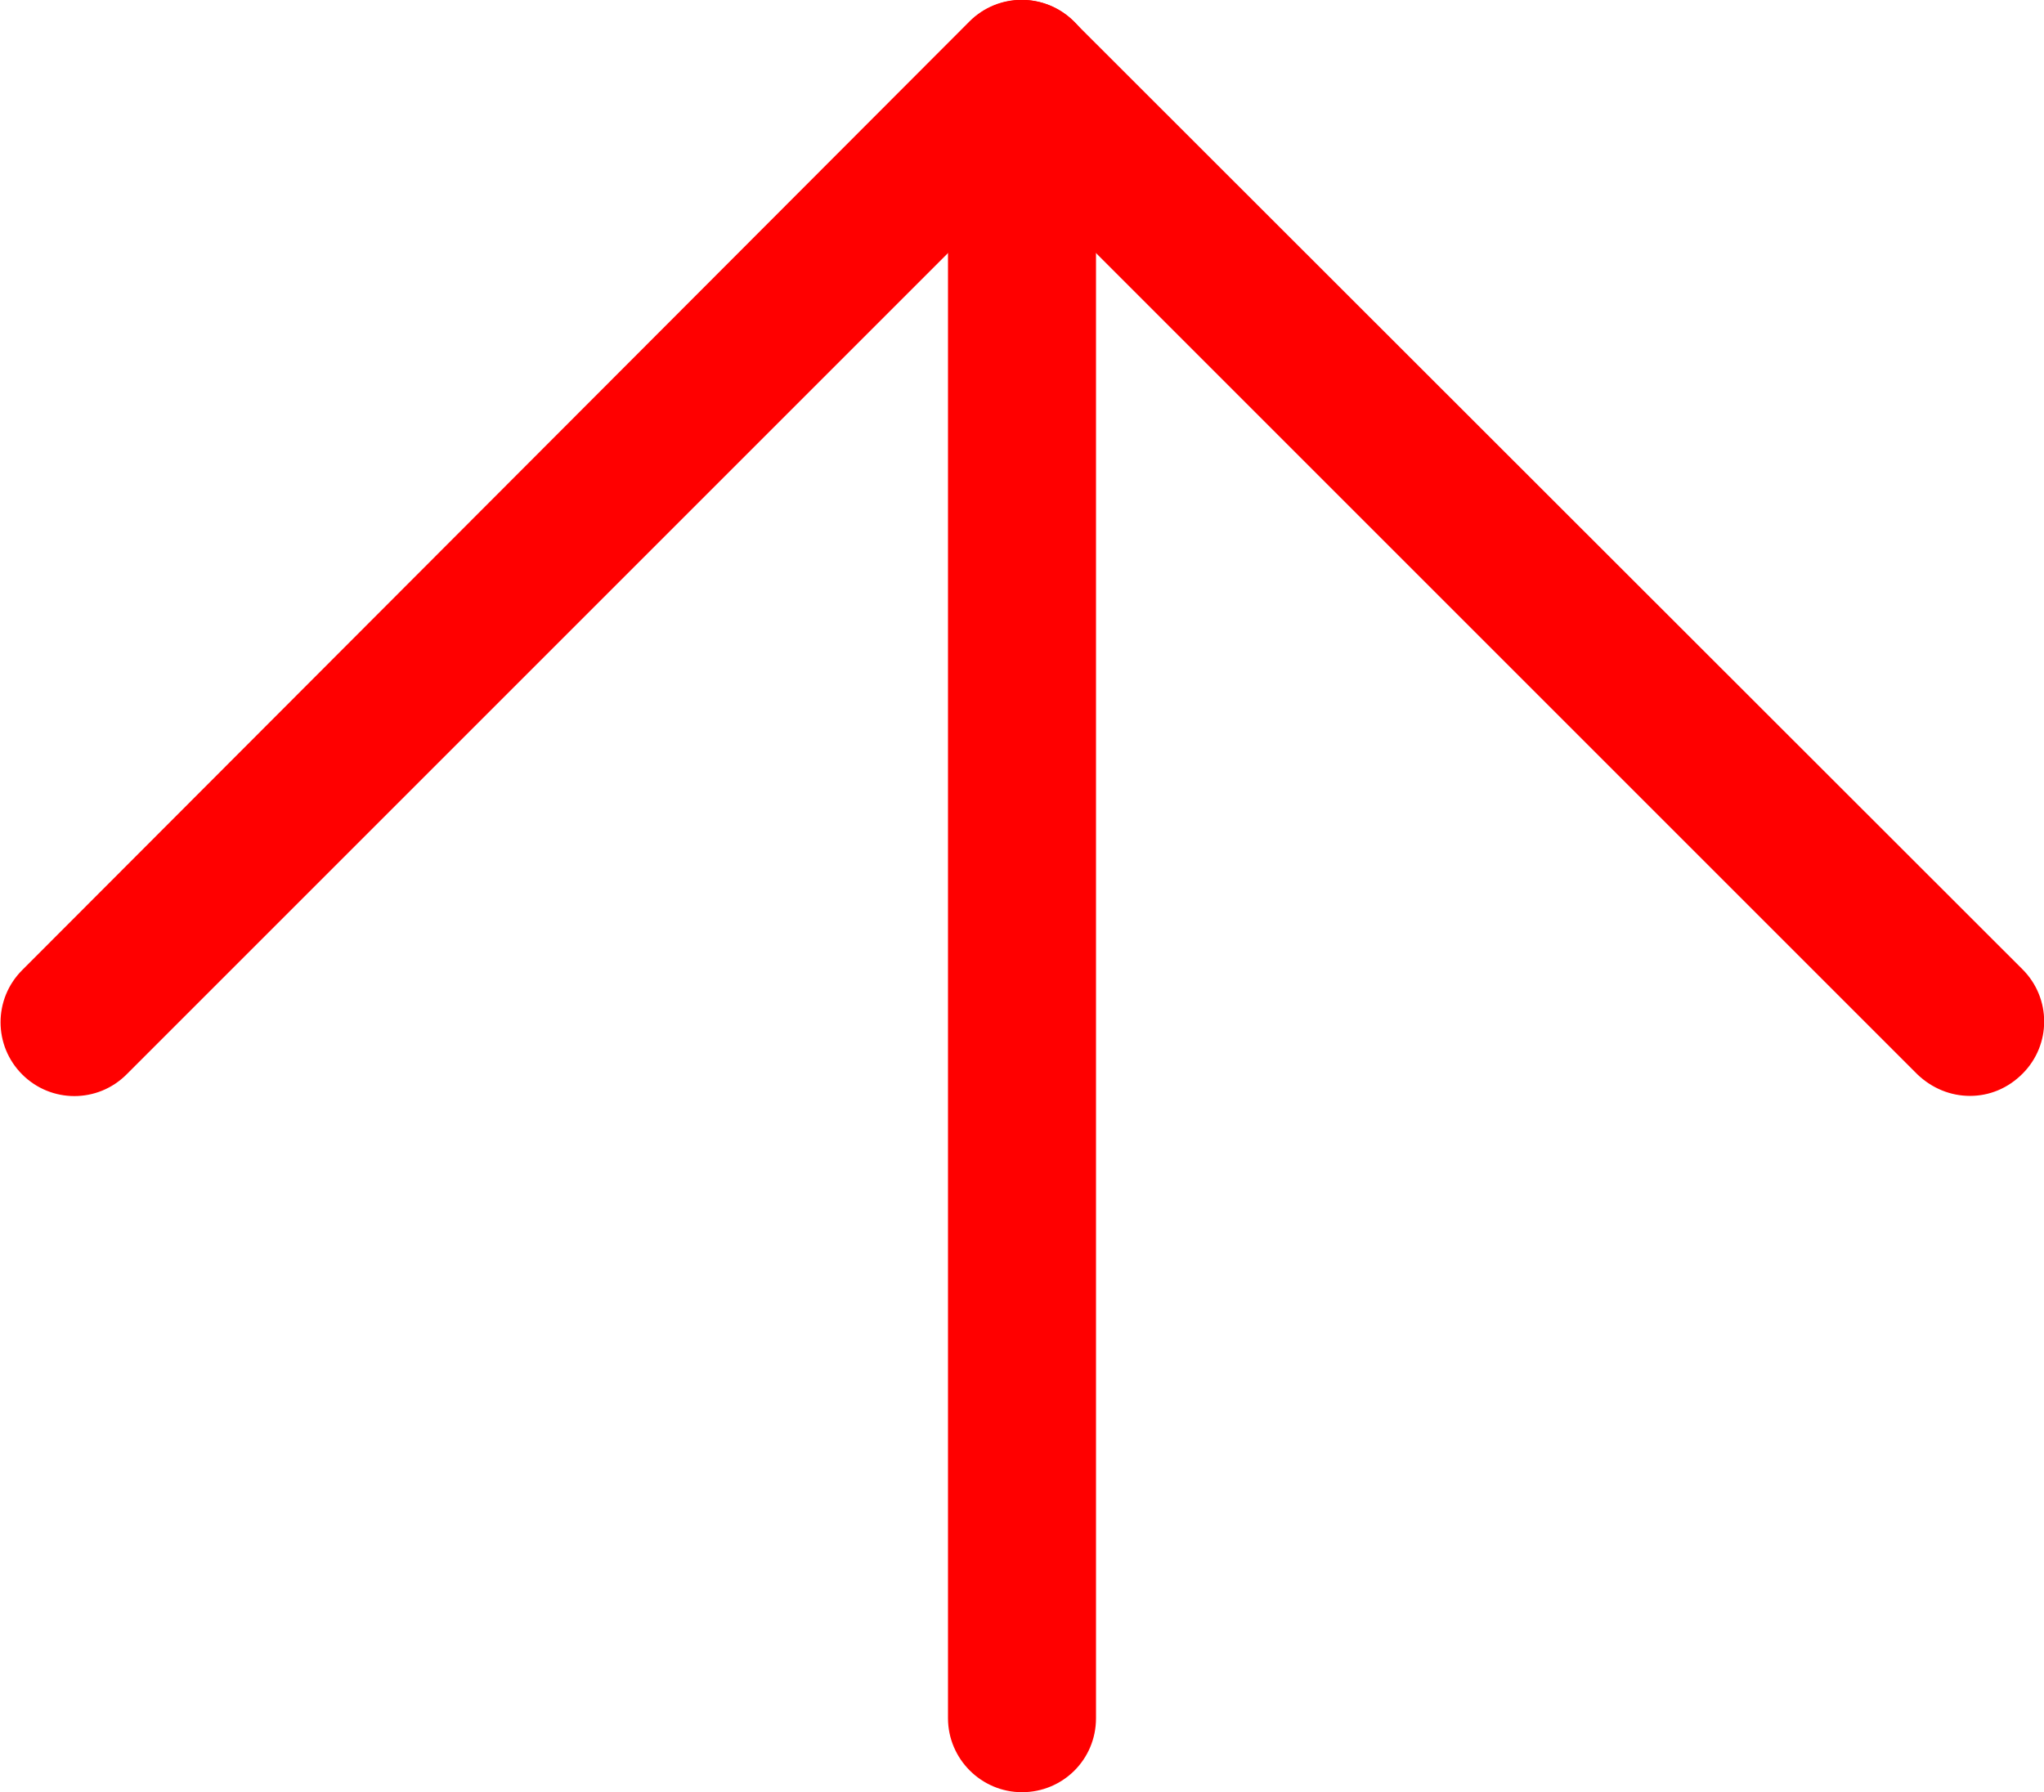
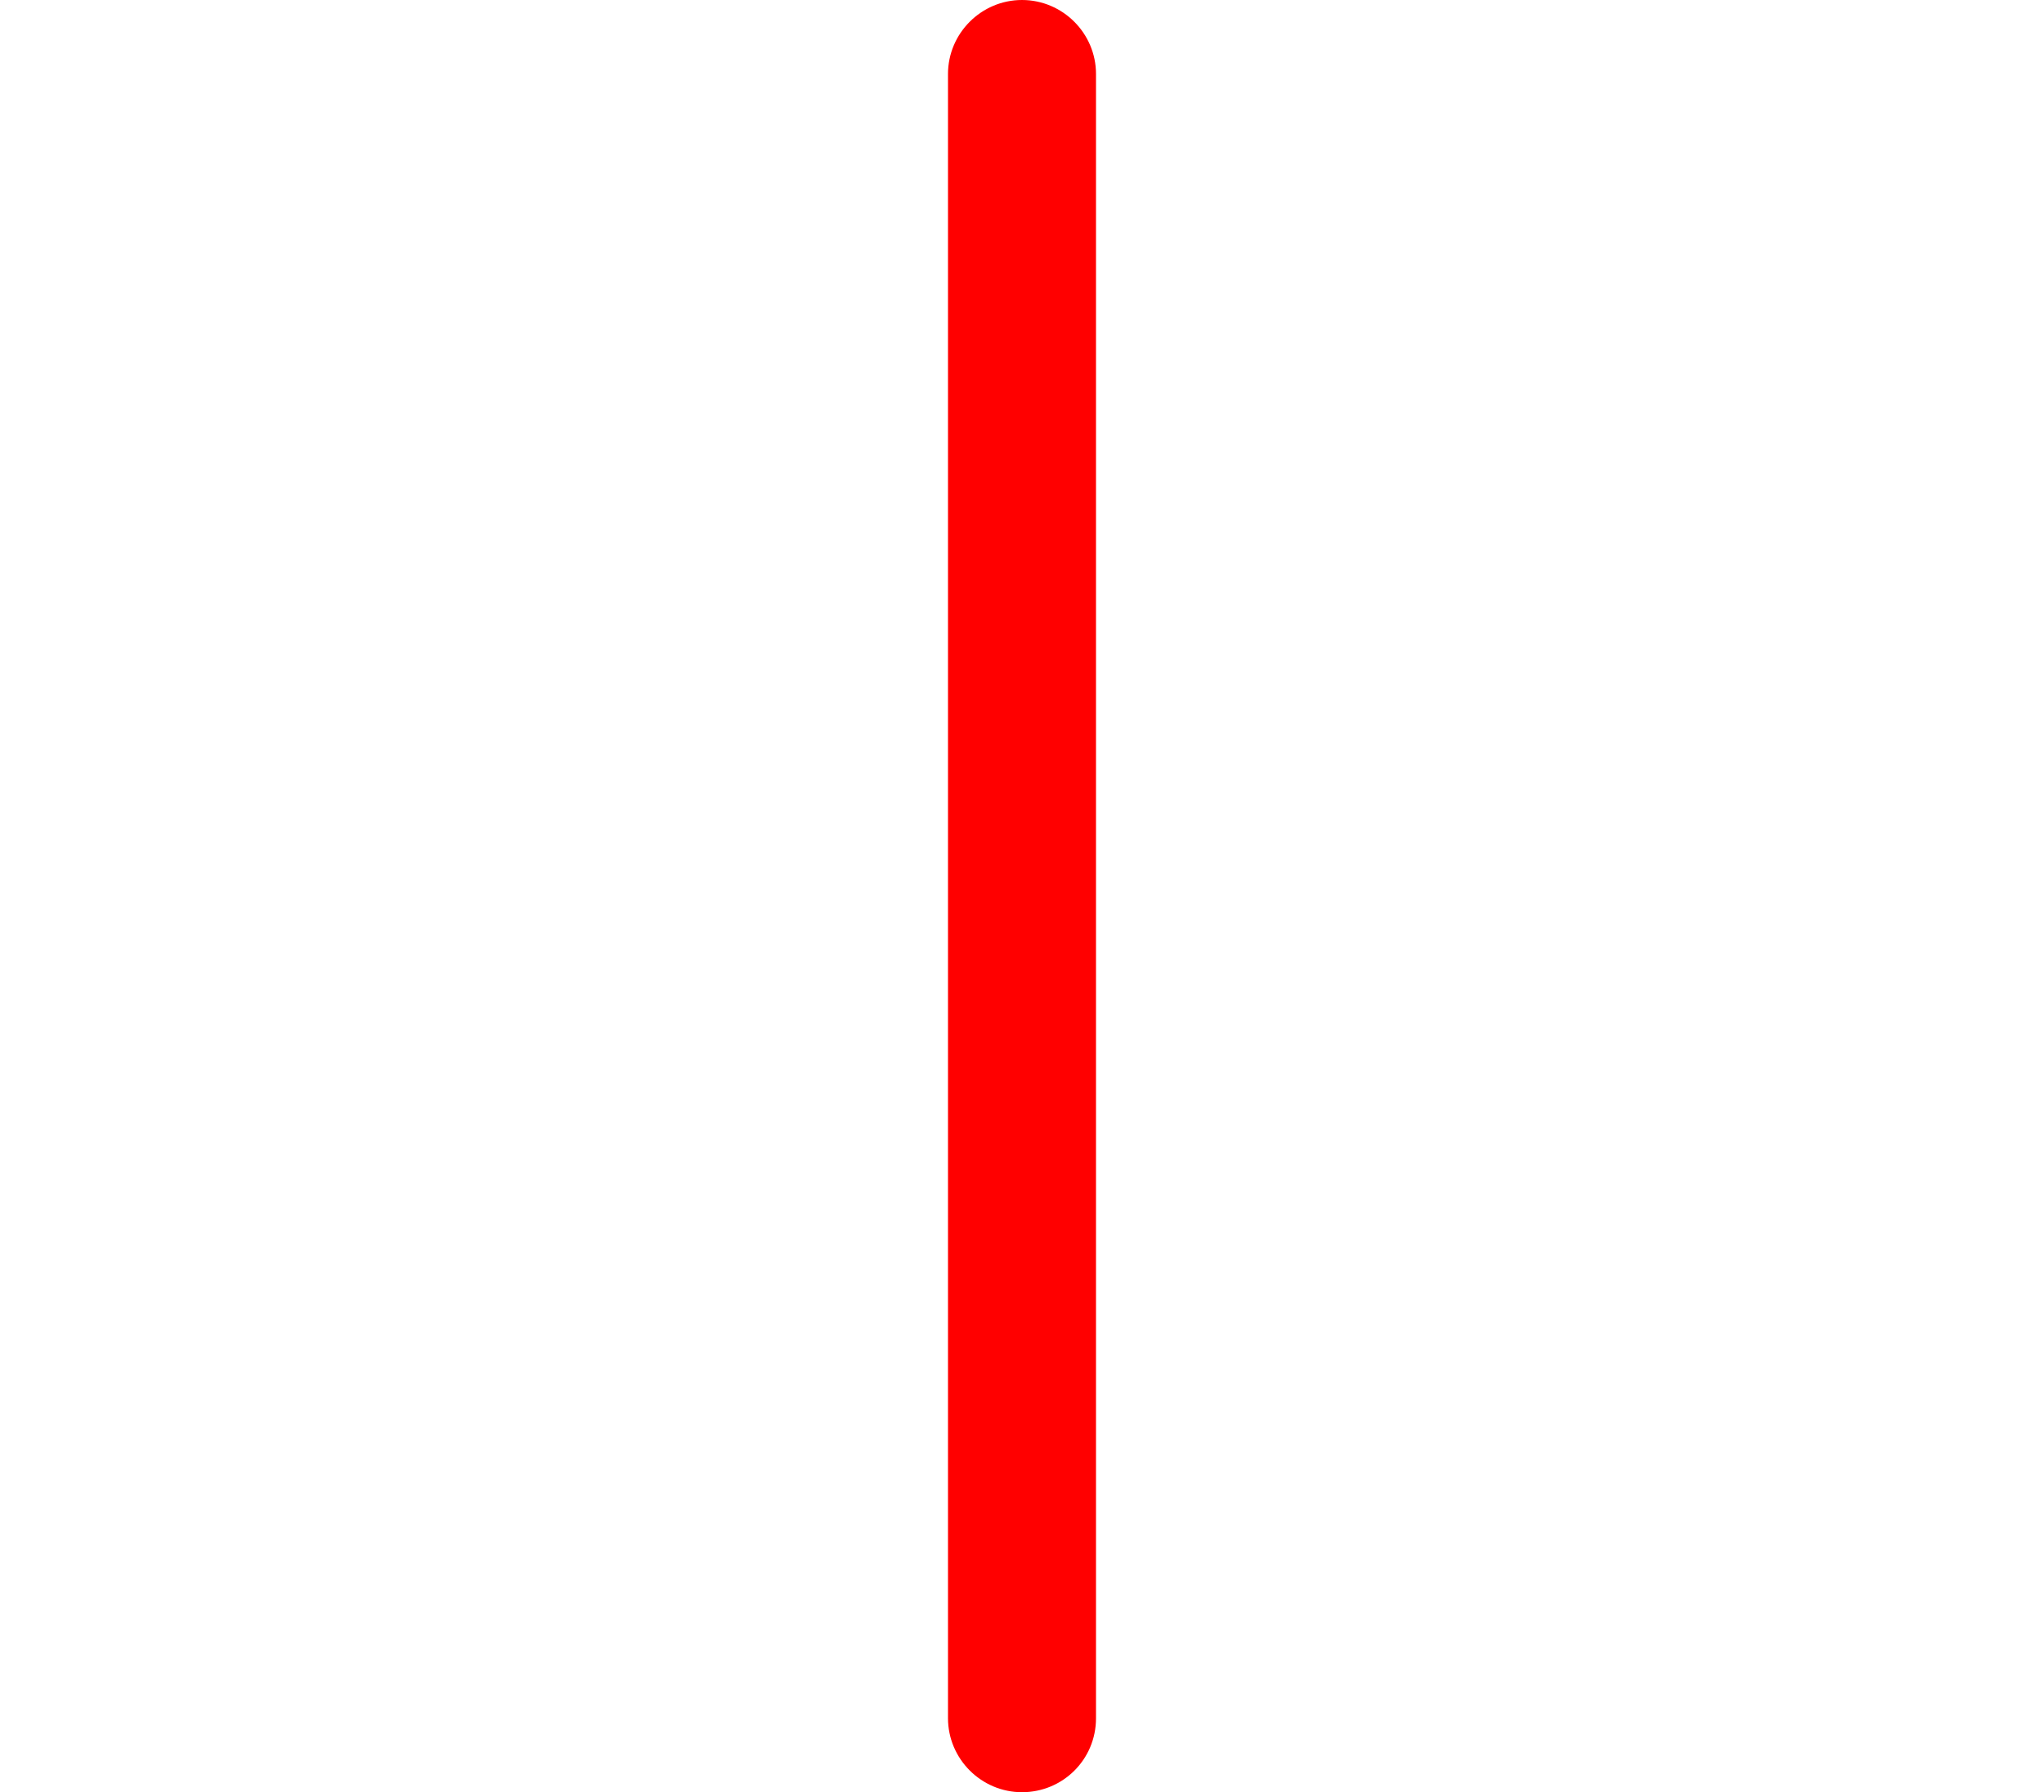
<svg xmlns="http://www.w3.org/2000/svg" version="1.1" id="レイヤー_1" x="0px" y="0px" width="27.62px" height="24.22px" viewBox="0 0 27.62 24.22" style="enable-background:new 0 0 27.62 24.22;" xml:space="preserve">
  <style type="text/css">
	.st0{fill:#FF0000;}
</style>
  <g>
    <g>
-       <path class="st0" d="M26.62,14.81c-0.26,0-0.51-0.1-0.71-0.29l-12.1-12.1l-12.1,12.1c-0.39,0.39-1.02,0.39-1.41,0    s-0.39-1.02,0-1.41L13.1,0.29c0.39-0.39,1.02-0.39,1.41,0L27.33,13.1c0.39,0.39,0.39,1.02,0,1.41    C27.13,14.71,26.88,14.81,26.62,14.81z" />
      <path class="st0" d="M13.81,24.22c-0.55,0-1-0.45-1-1V1c0-0.55,0.45-1,1-1s1,0.45,1,1v22.22C14.81,23.78,14.36,24.22,13.81,24.22z    " />
    </g>
  </g>
</svg>